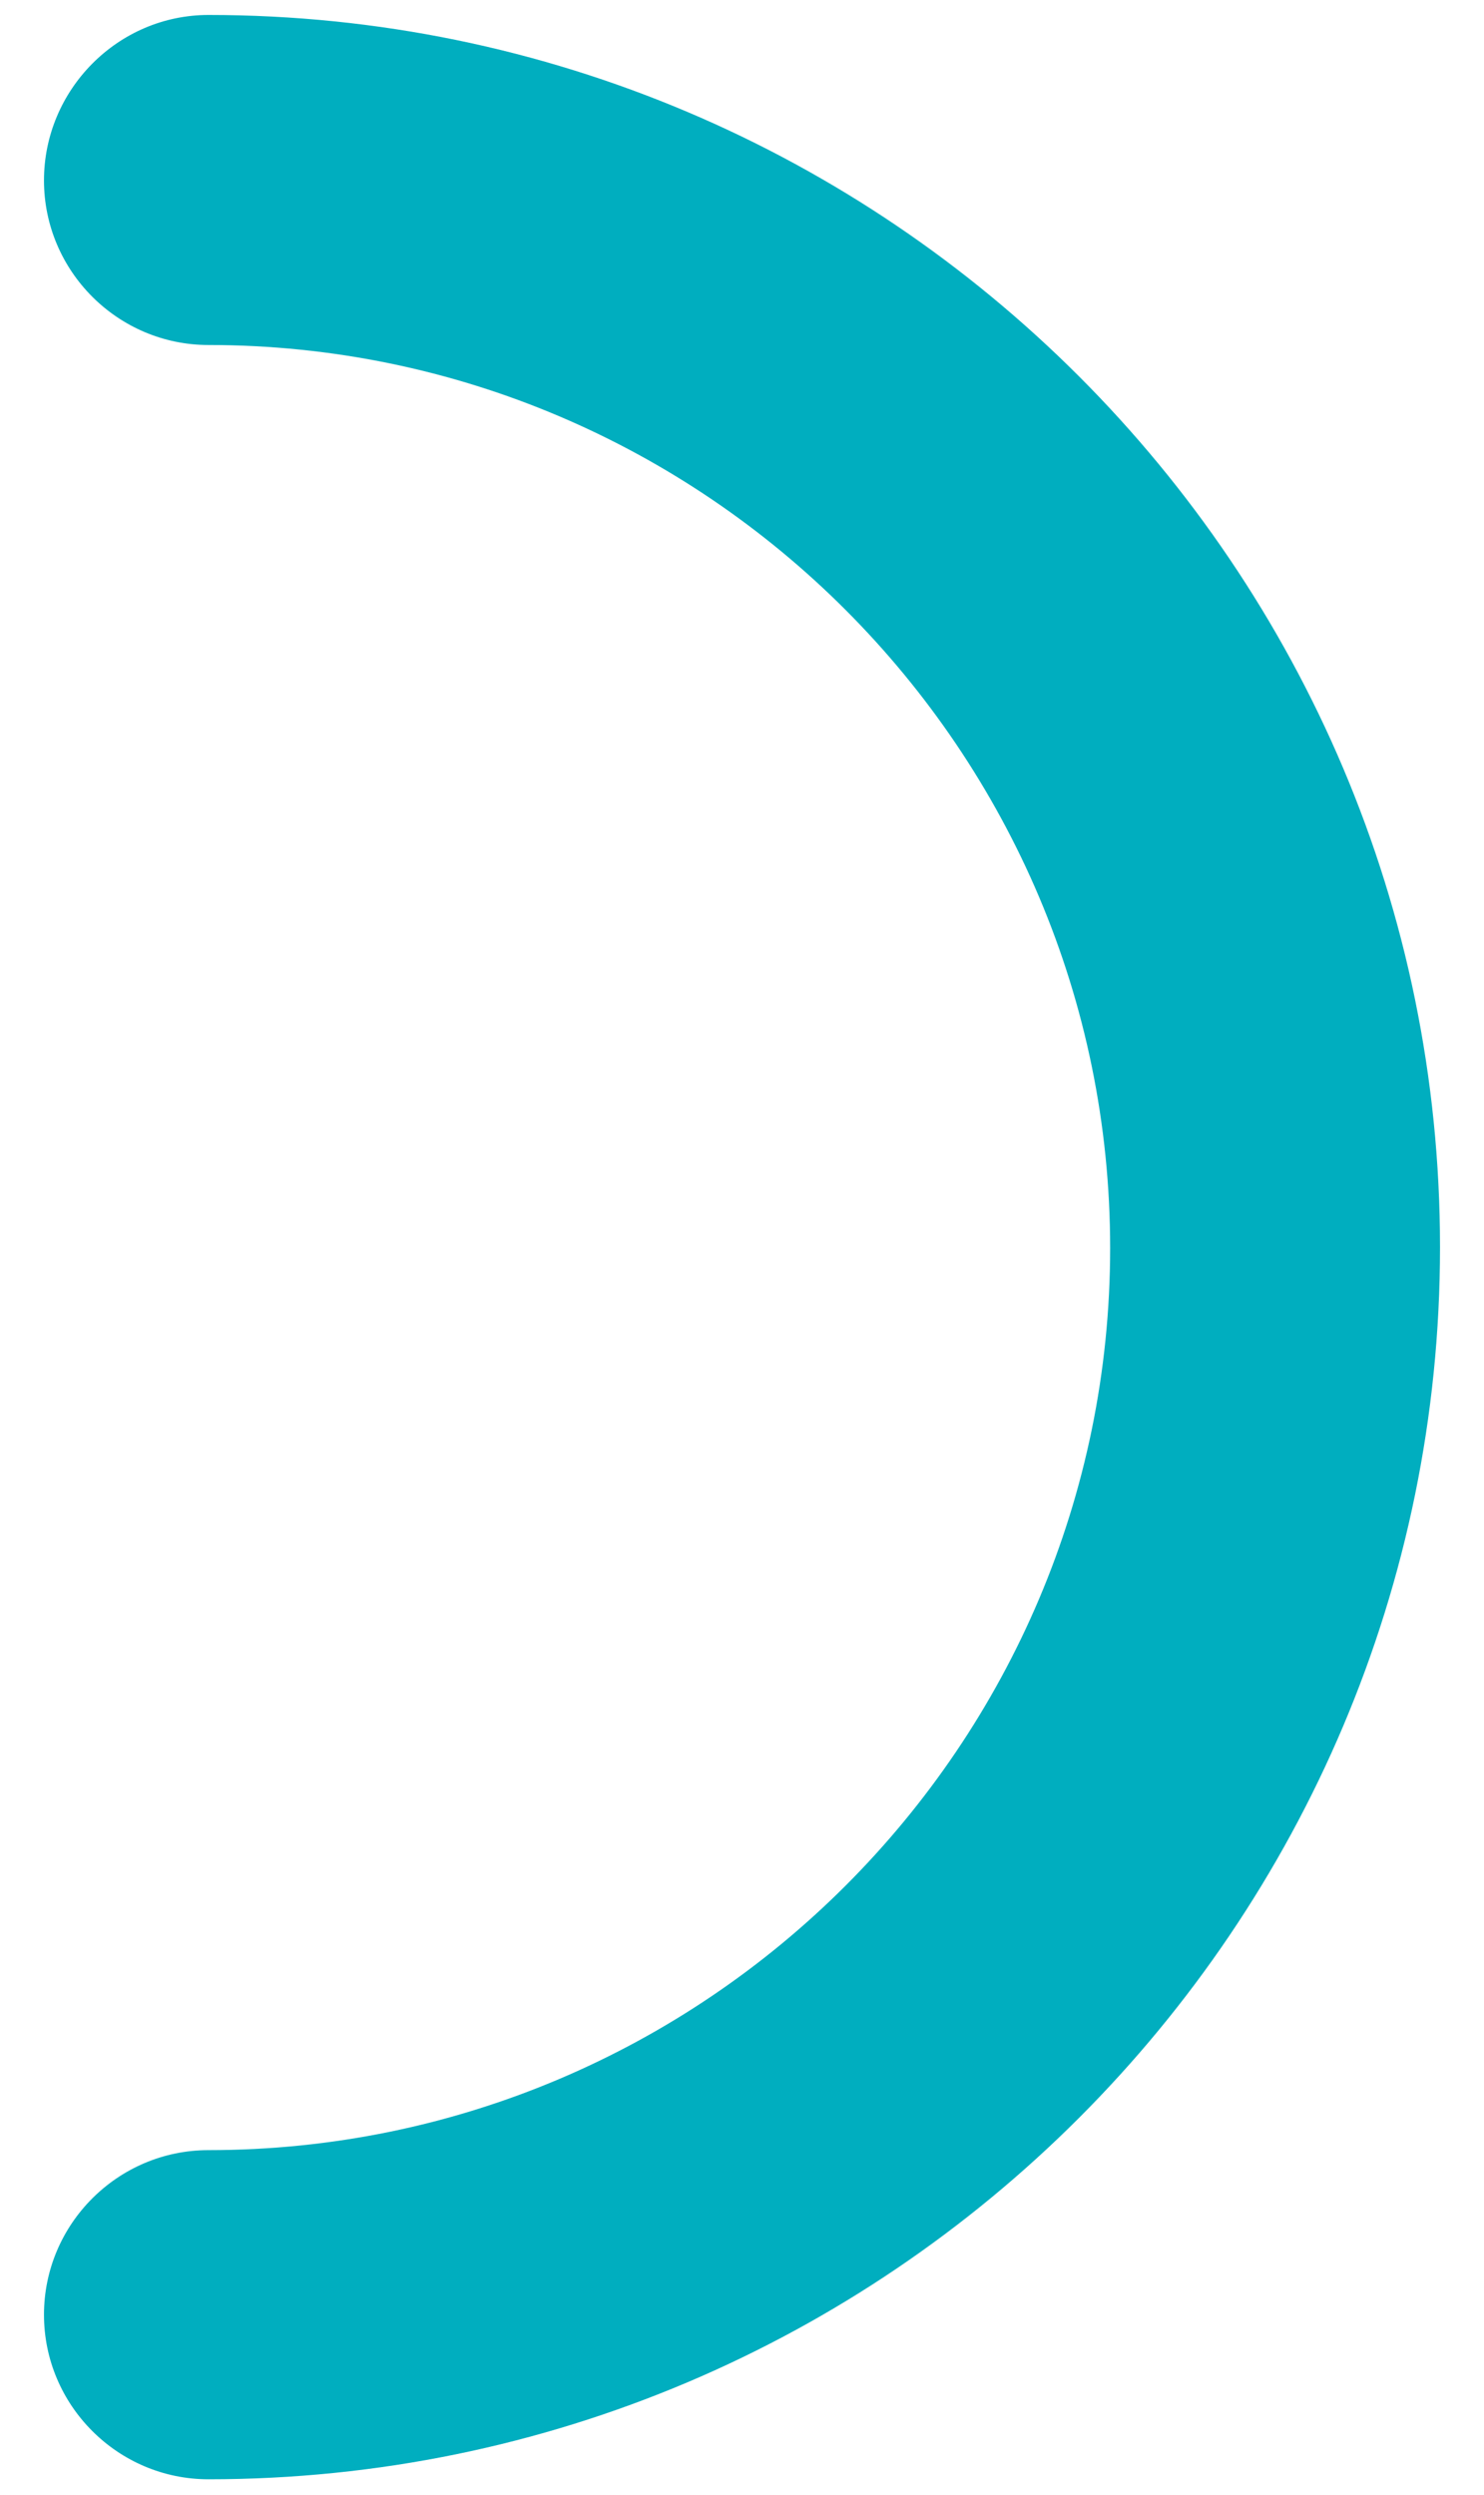
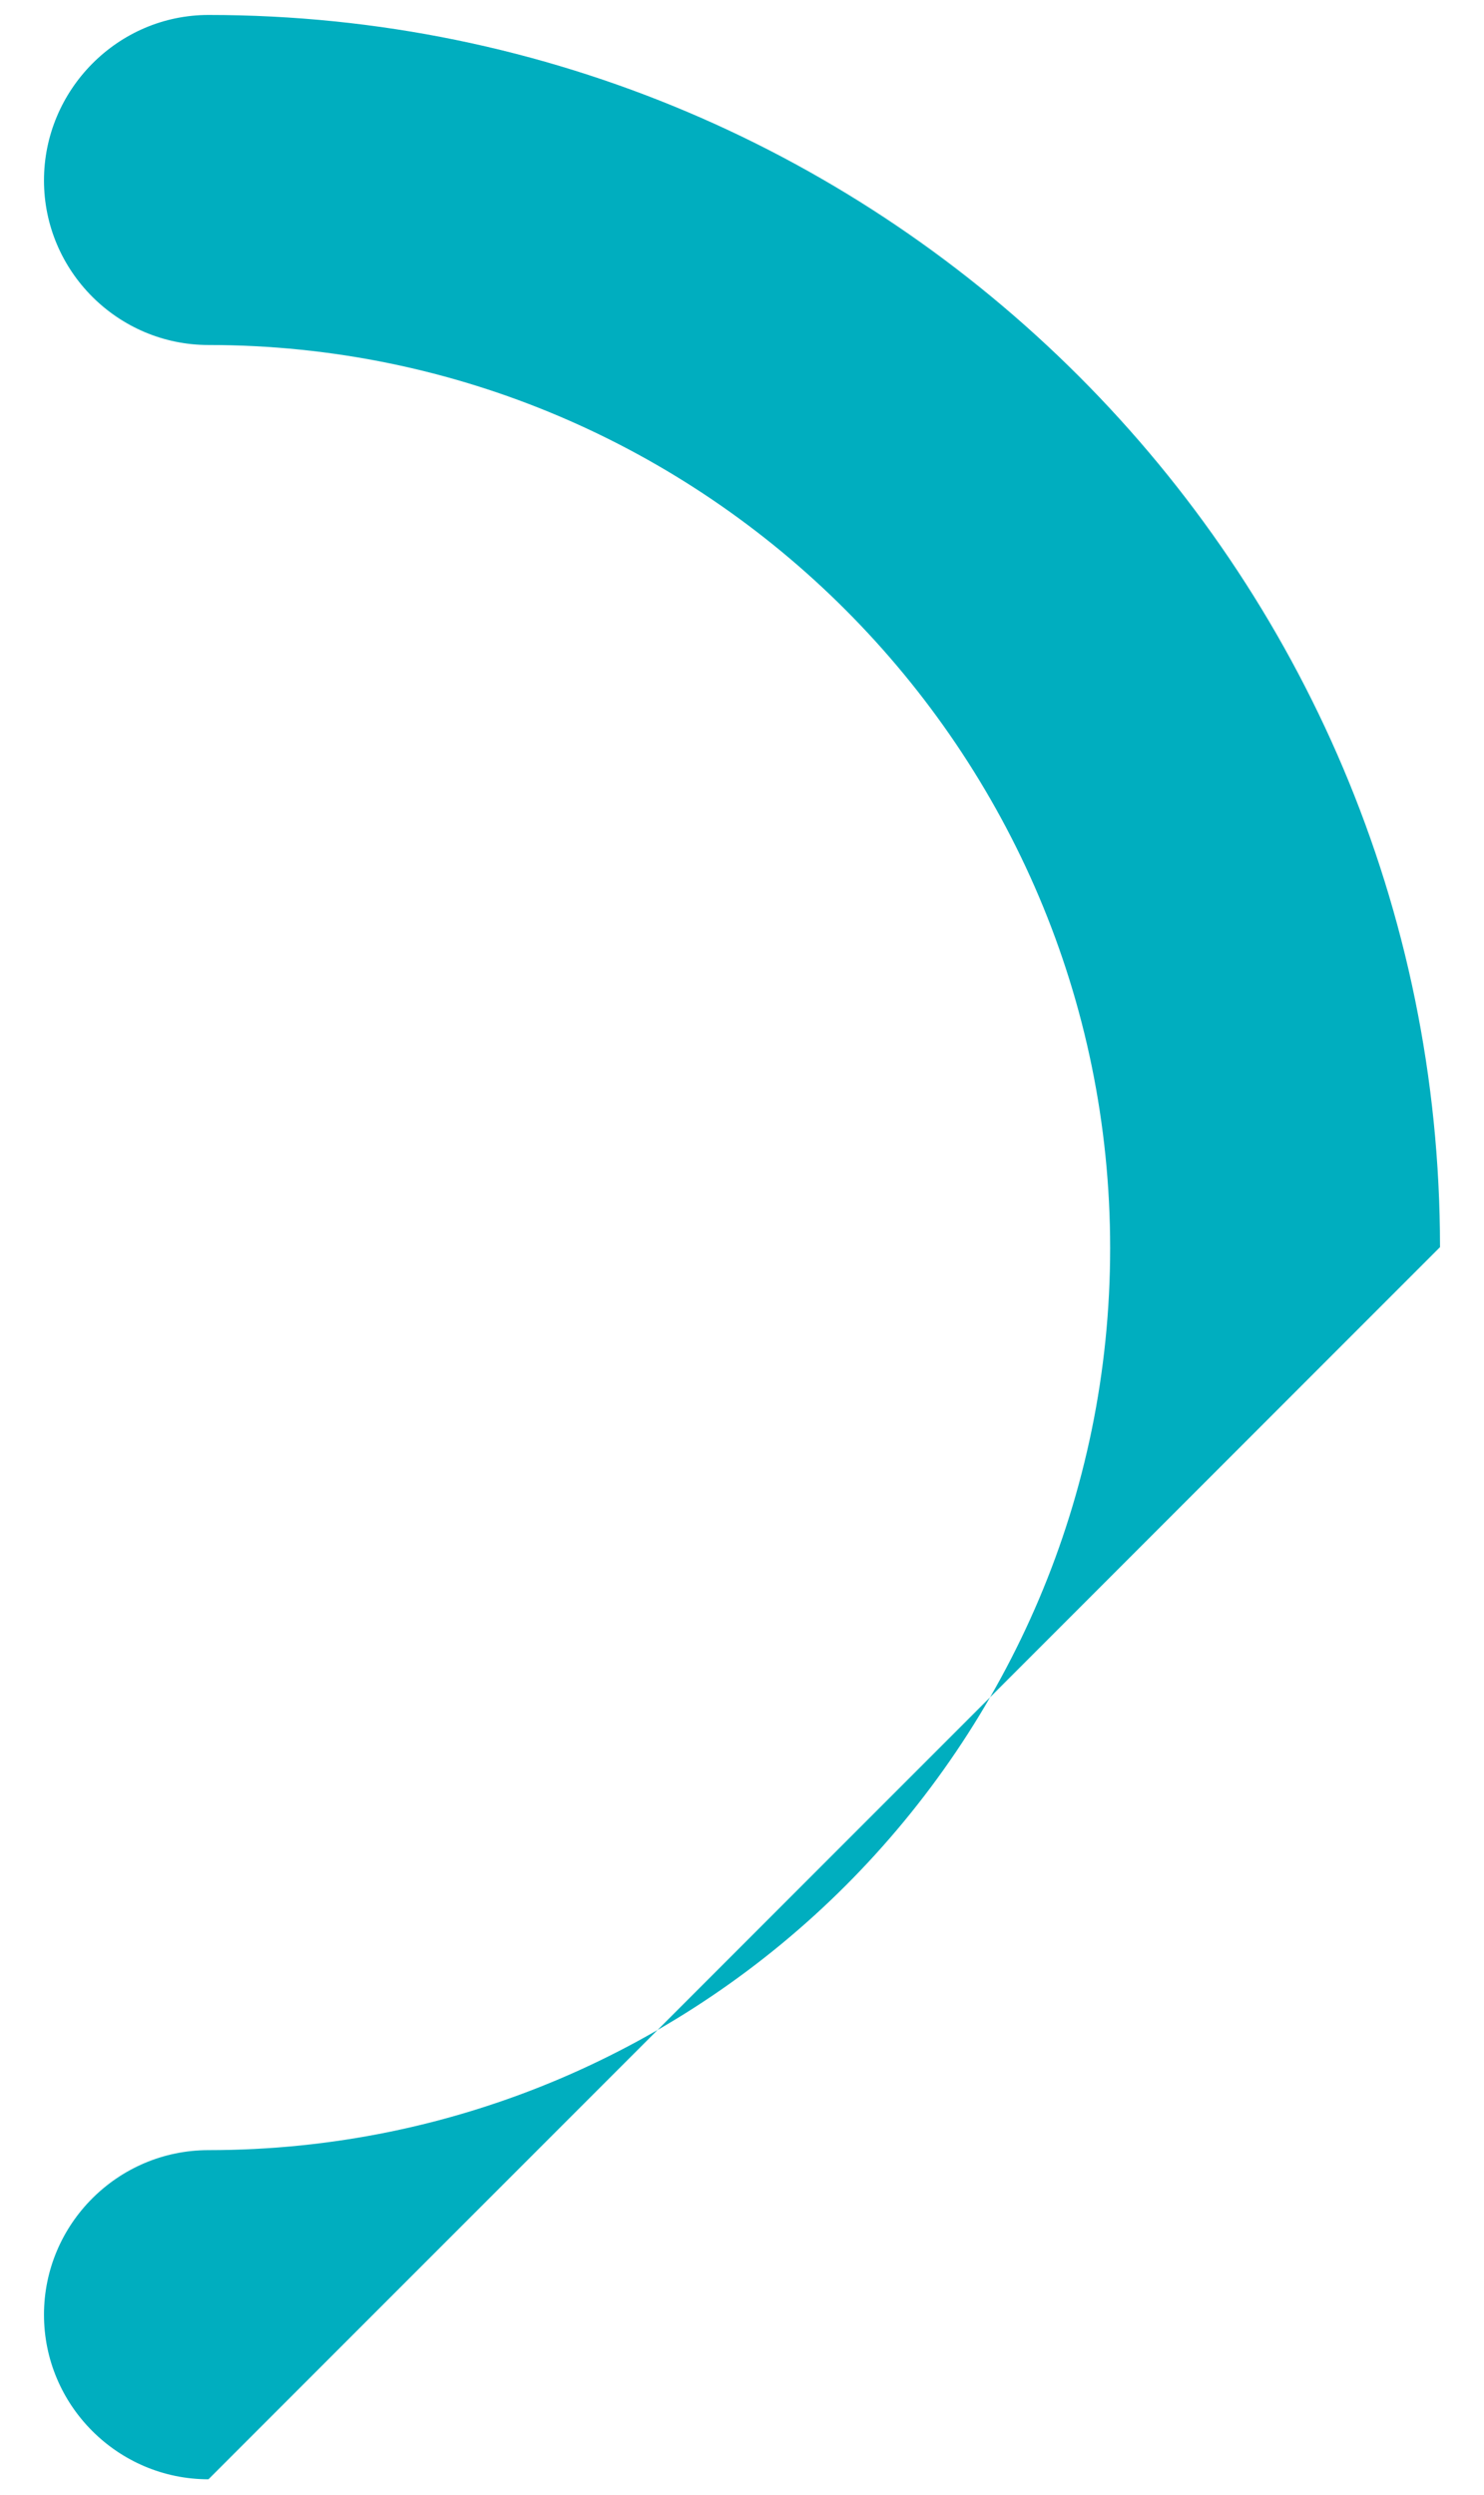
<svg xmlns="http://www.w3.org/2000/svg" version="1.1" id="Capa_1" x="0px" y="0px" viewBox="0 0 168.7 283.5" style="enable-background:new 0 0 168.7 283.5;" xml:space="preserve">
  <style type="text/css">
	.st0{fill:#00AEBF;}
</style>
  <g>
-     <path class="st0" d="M23.7,281.7C13.4,281.7,5,273.3,5,263c0-10.3,8.4-18.7,18.7-18.7c56.5,0,102.5-46,102.5-102.5   S80.2,39.2,23.7,39.2C13.4,39.2,5,30.8,5,20.5S13.4,1.7,23.7,1.7c77.2,0,140,62.8,140,140S100.9,281.7,23.7,281.7z" />
+     <path class="st0" d="M23.7,281.7C13.4,281.7,5,273.3,5,263c0-10.3,8.4-18.7,18.7-18.7c56.5,0,102.5-46,102.5-102.5   S80.2,39.2,23.7,39.2C13.4,39.2,5,30.8,5,20.5S13.4,1.7,23.7,1.7c77.2,0,140,62.8,140,140z" />
  </g>
</svg>